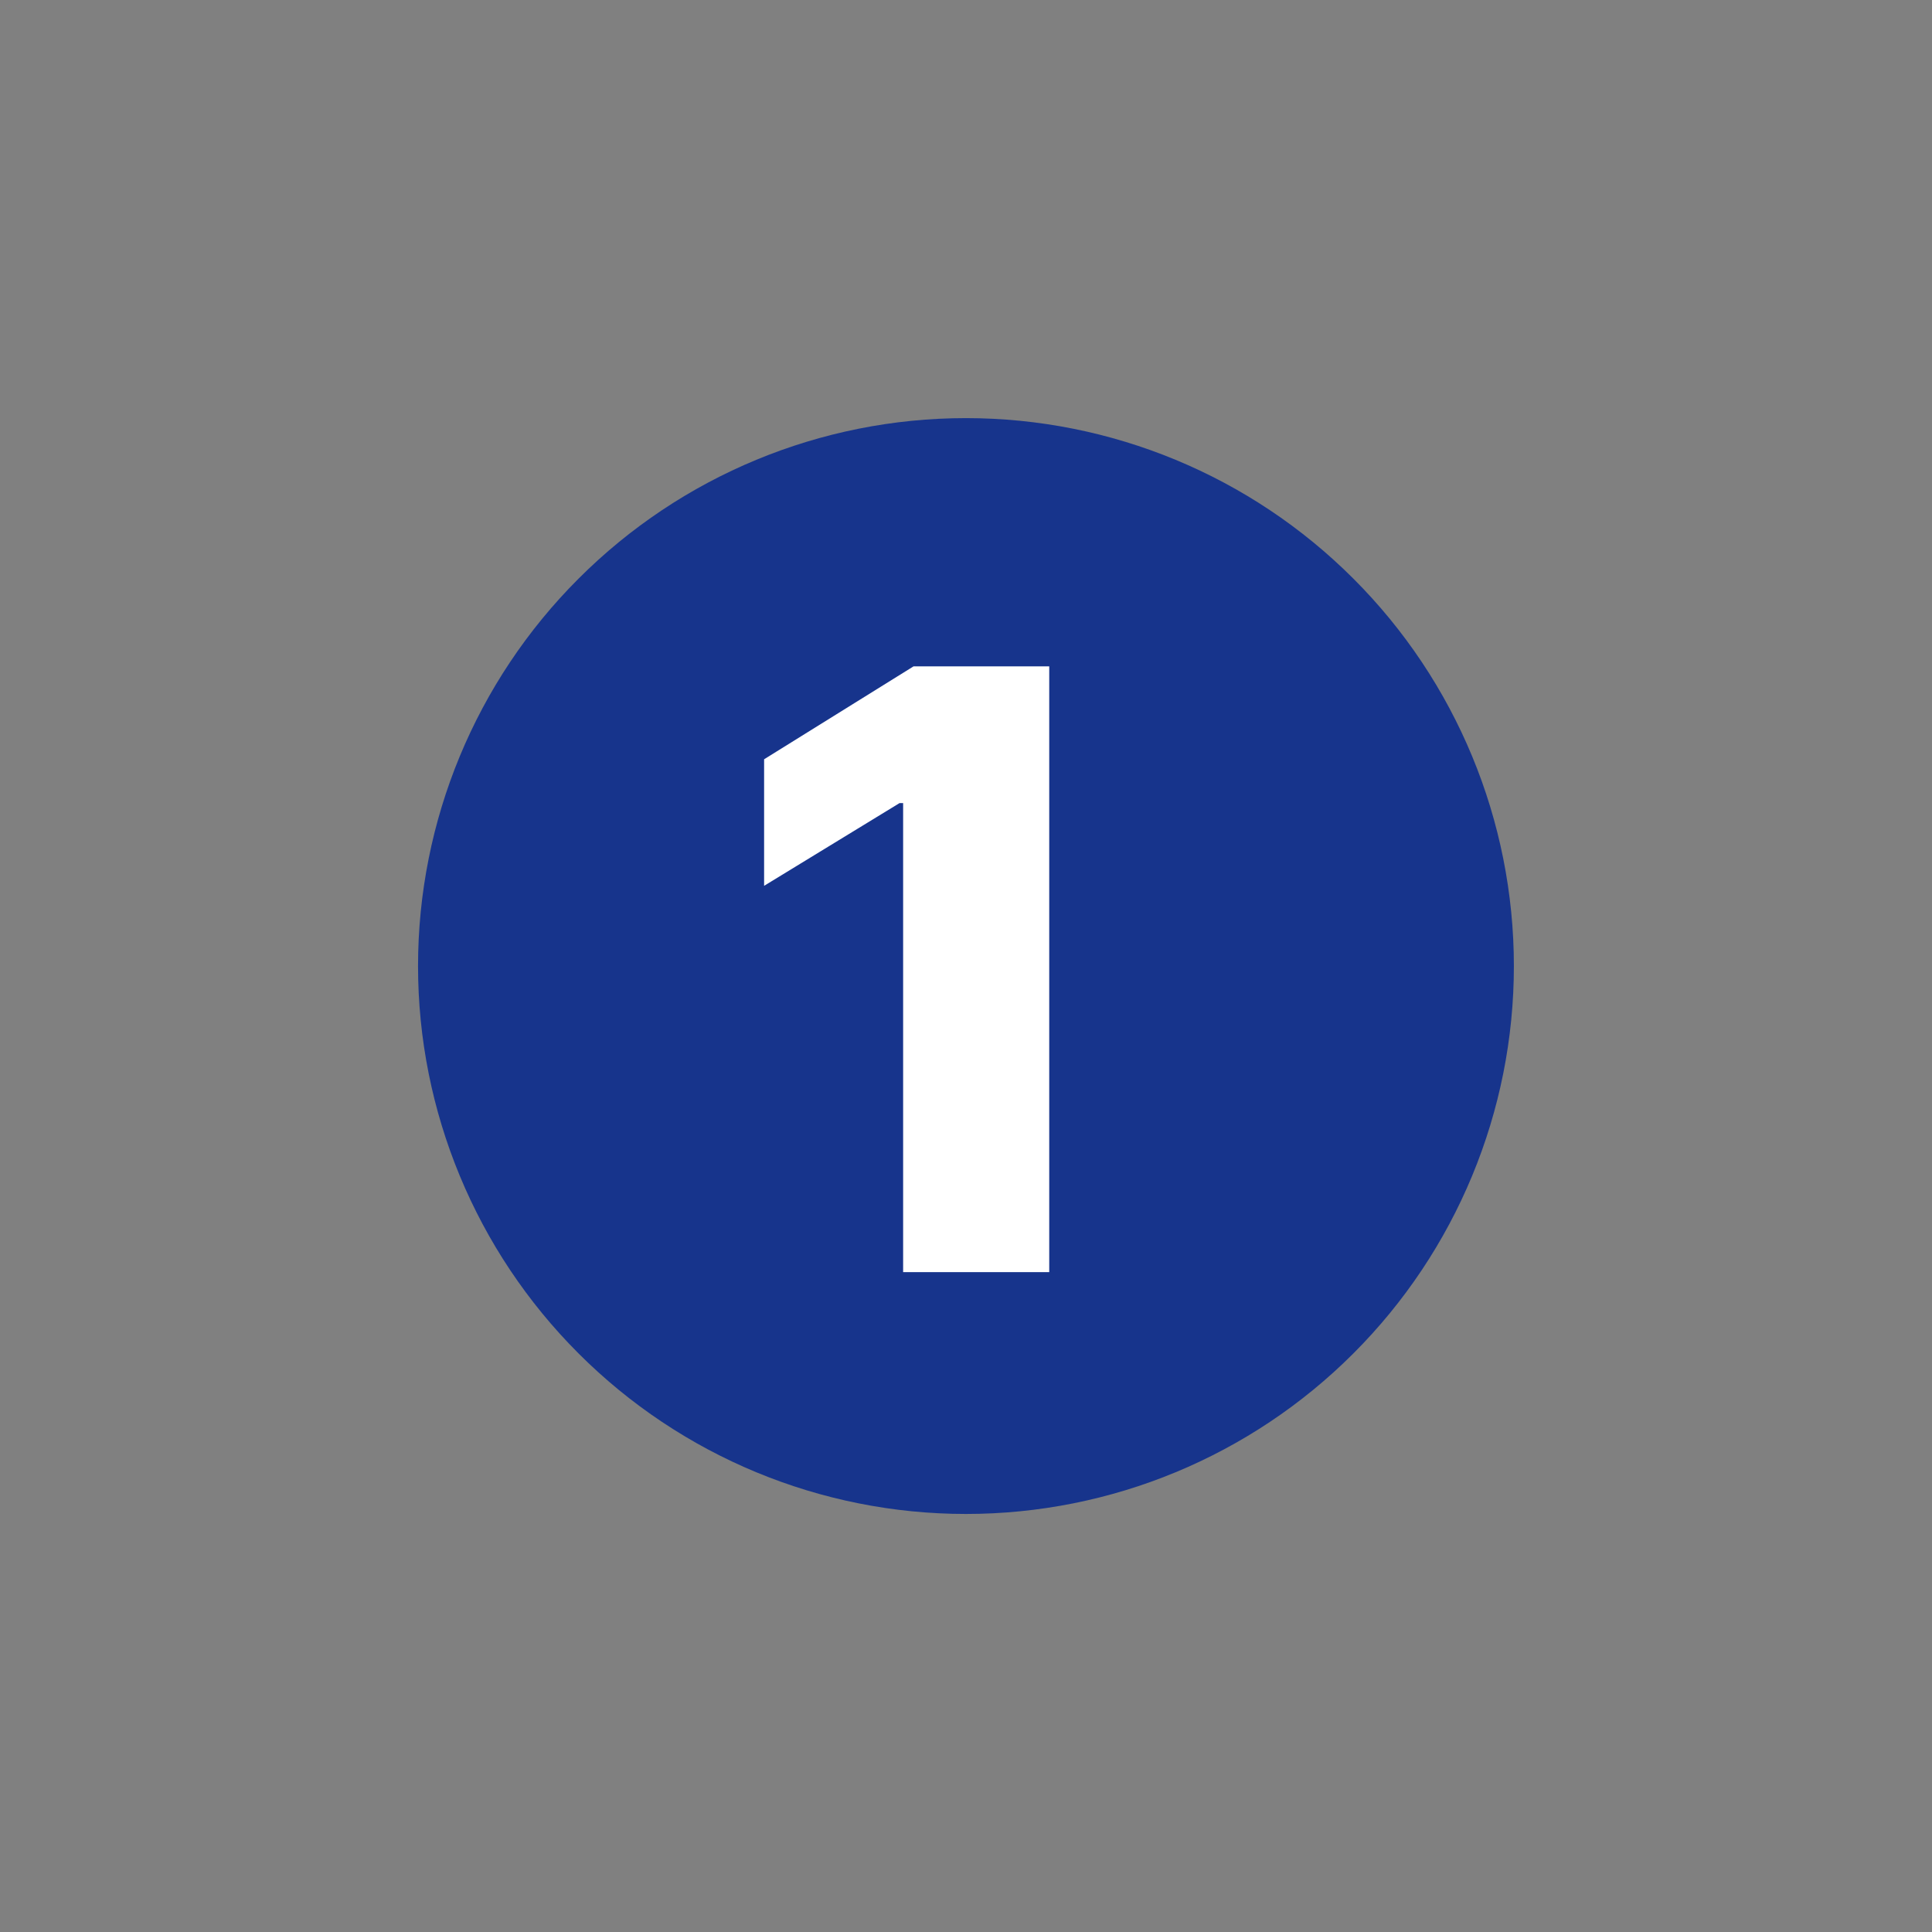
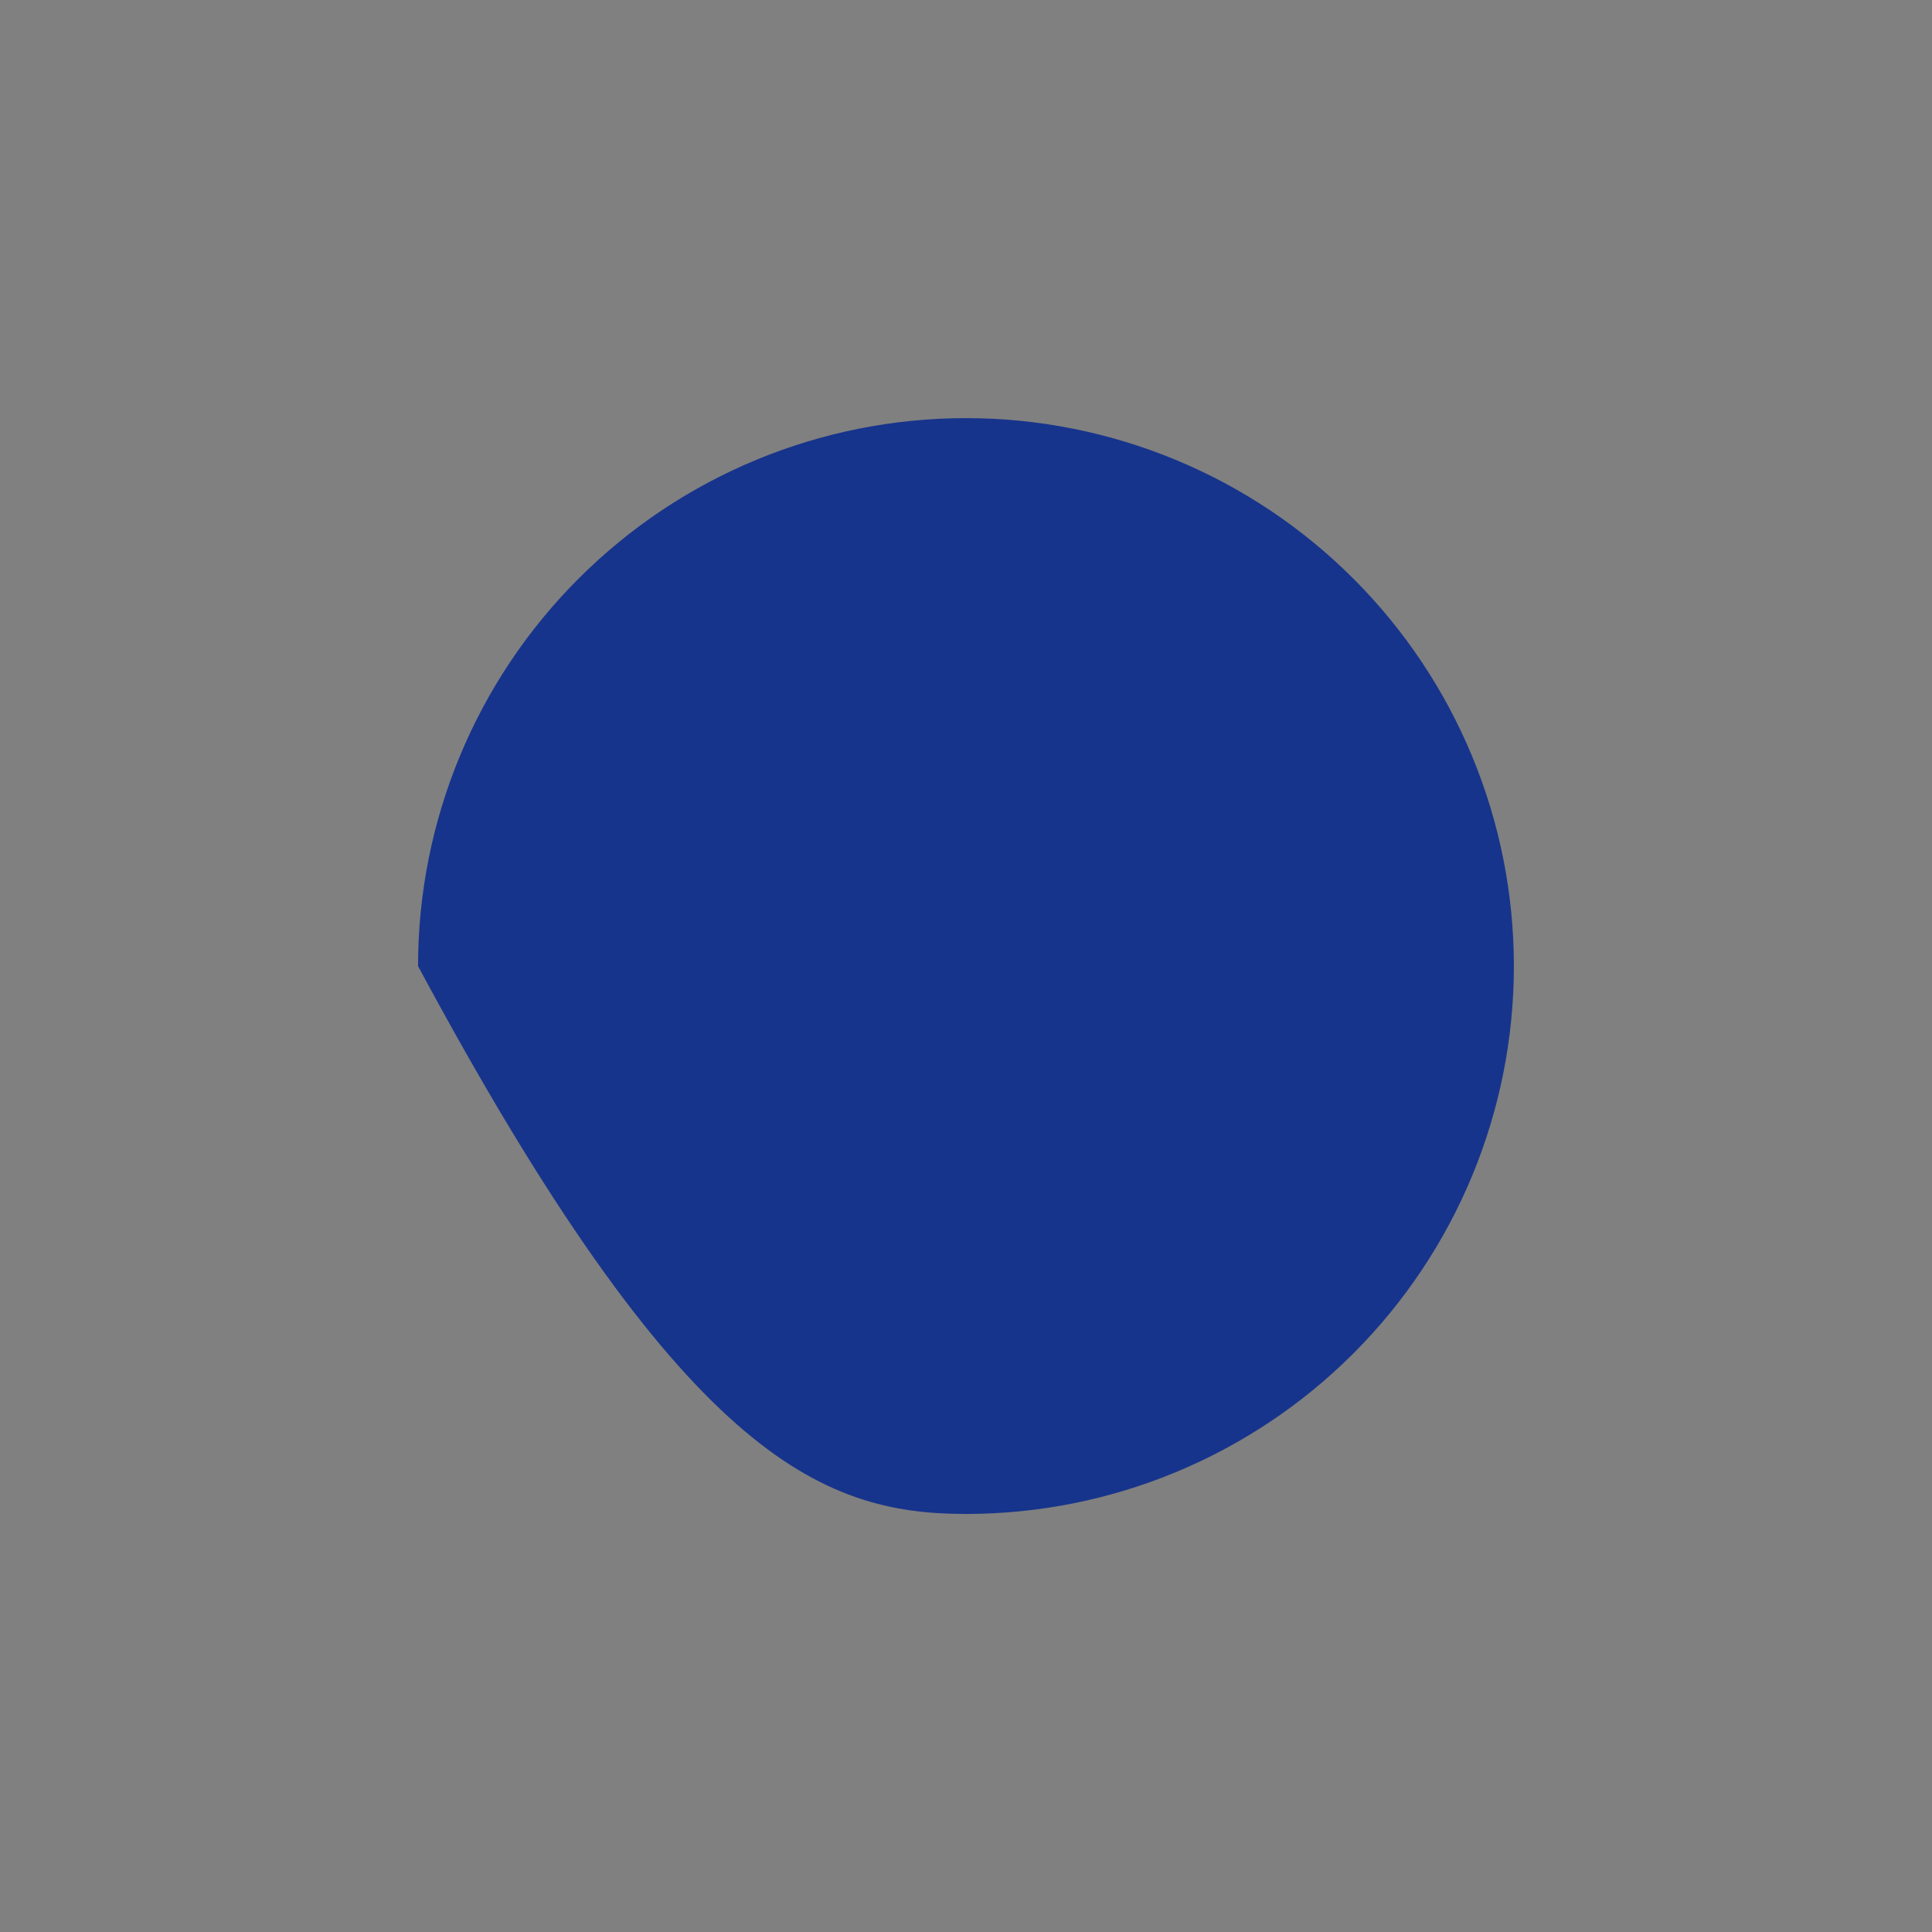
<svg xmlns="http://www.w3.org/2000/svg" width="24" height="24" viewBox="0 0 24 24" fill="none">
  <rect x="0" y="0" width="24" height="24" fill="#808080" stroke="none" />
-   <path d="M11.999 18.807C13.805 18.807 15.536 18.09 16.812 16.813C18.089 15.537 18.806 13.806 18.806 12.001C18.806 10.195 18.089 8.464 16.812 7.188C15.536 5.911 13.805 5.194 11.999 5.194C10.194 5.194 8.463 5.911 7.187 7.188C5.91 8.464 5.193 10.195 5.193 12.001C5.193 13.806 5.91 15.537 7.187 16.813C8.463 18.09 10.194 18.807 11.999 18.807Z" fill="#17348C" />
-   <path d="M13.034 8.278V15.803H11.219V9.976H11.175L9.492 11.004V9.432L11.348 8.278H13.034Z" fill="white" />
+   <path d="M11.999 18.807C13.805 18.807 15.536 18.09 16.812 16.813C18.089 15.537 18.806 13.806 18.806 12.001C18.806 10.195 18.089 8.464 16.812 7.188C15.536 5.911 13.805 5.194 11.999 5.194C10.194 5.194 8.463 5.911 7.187 7.188C5.91 8.464 5.193 10.195 5.193 12.001C8.463 18.09 10.194 18.807 11.999 18.807Z" fill="#17348C" />
</svg>